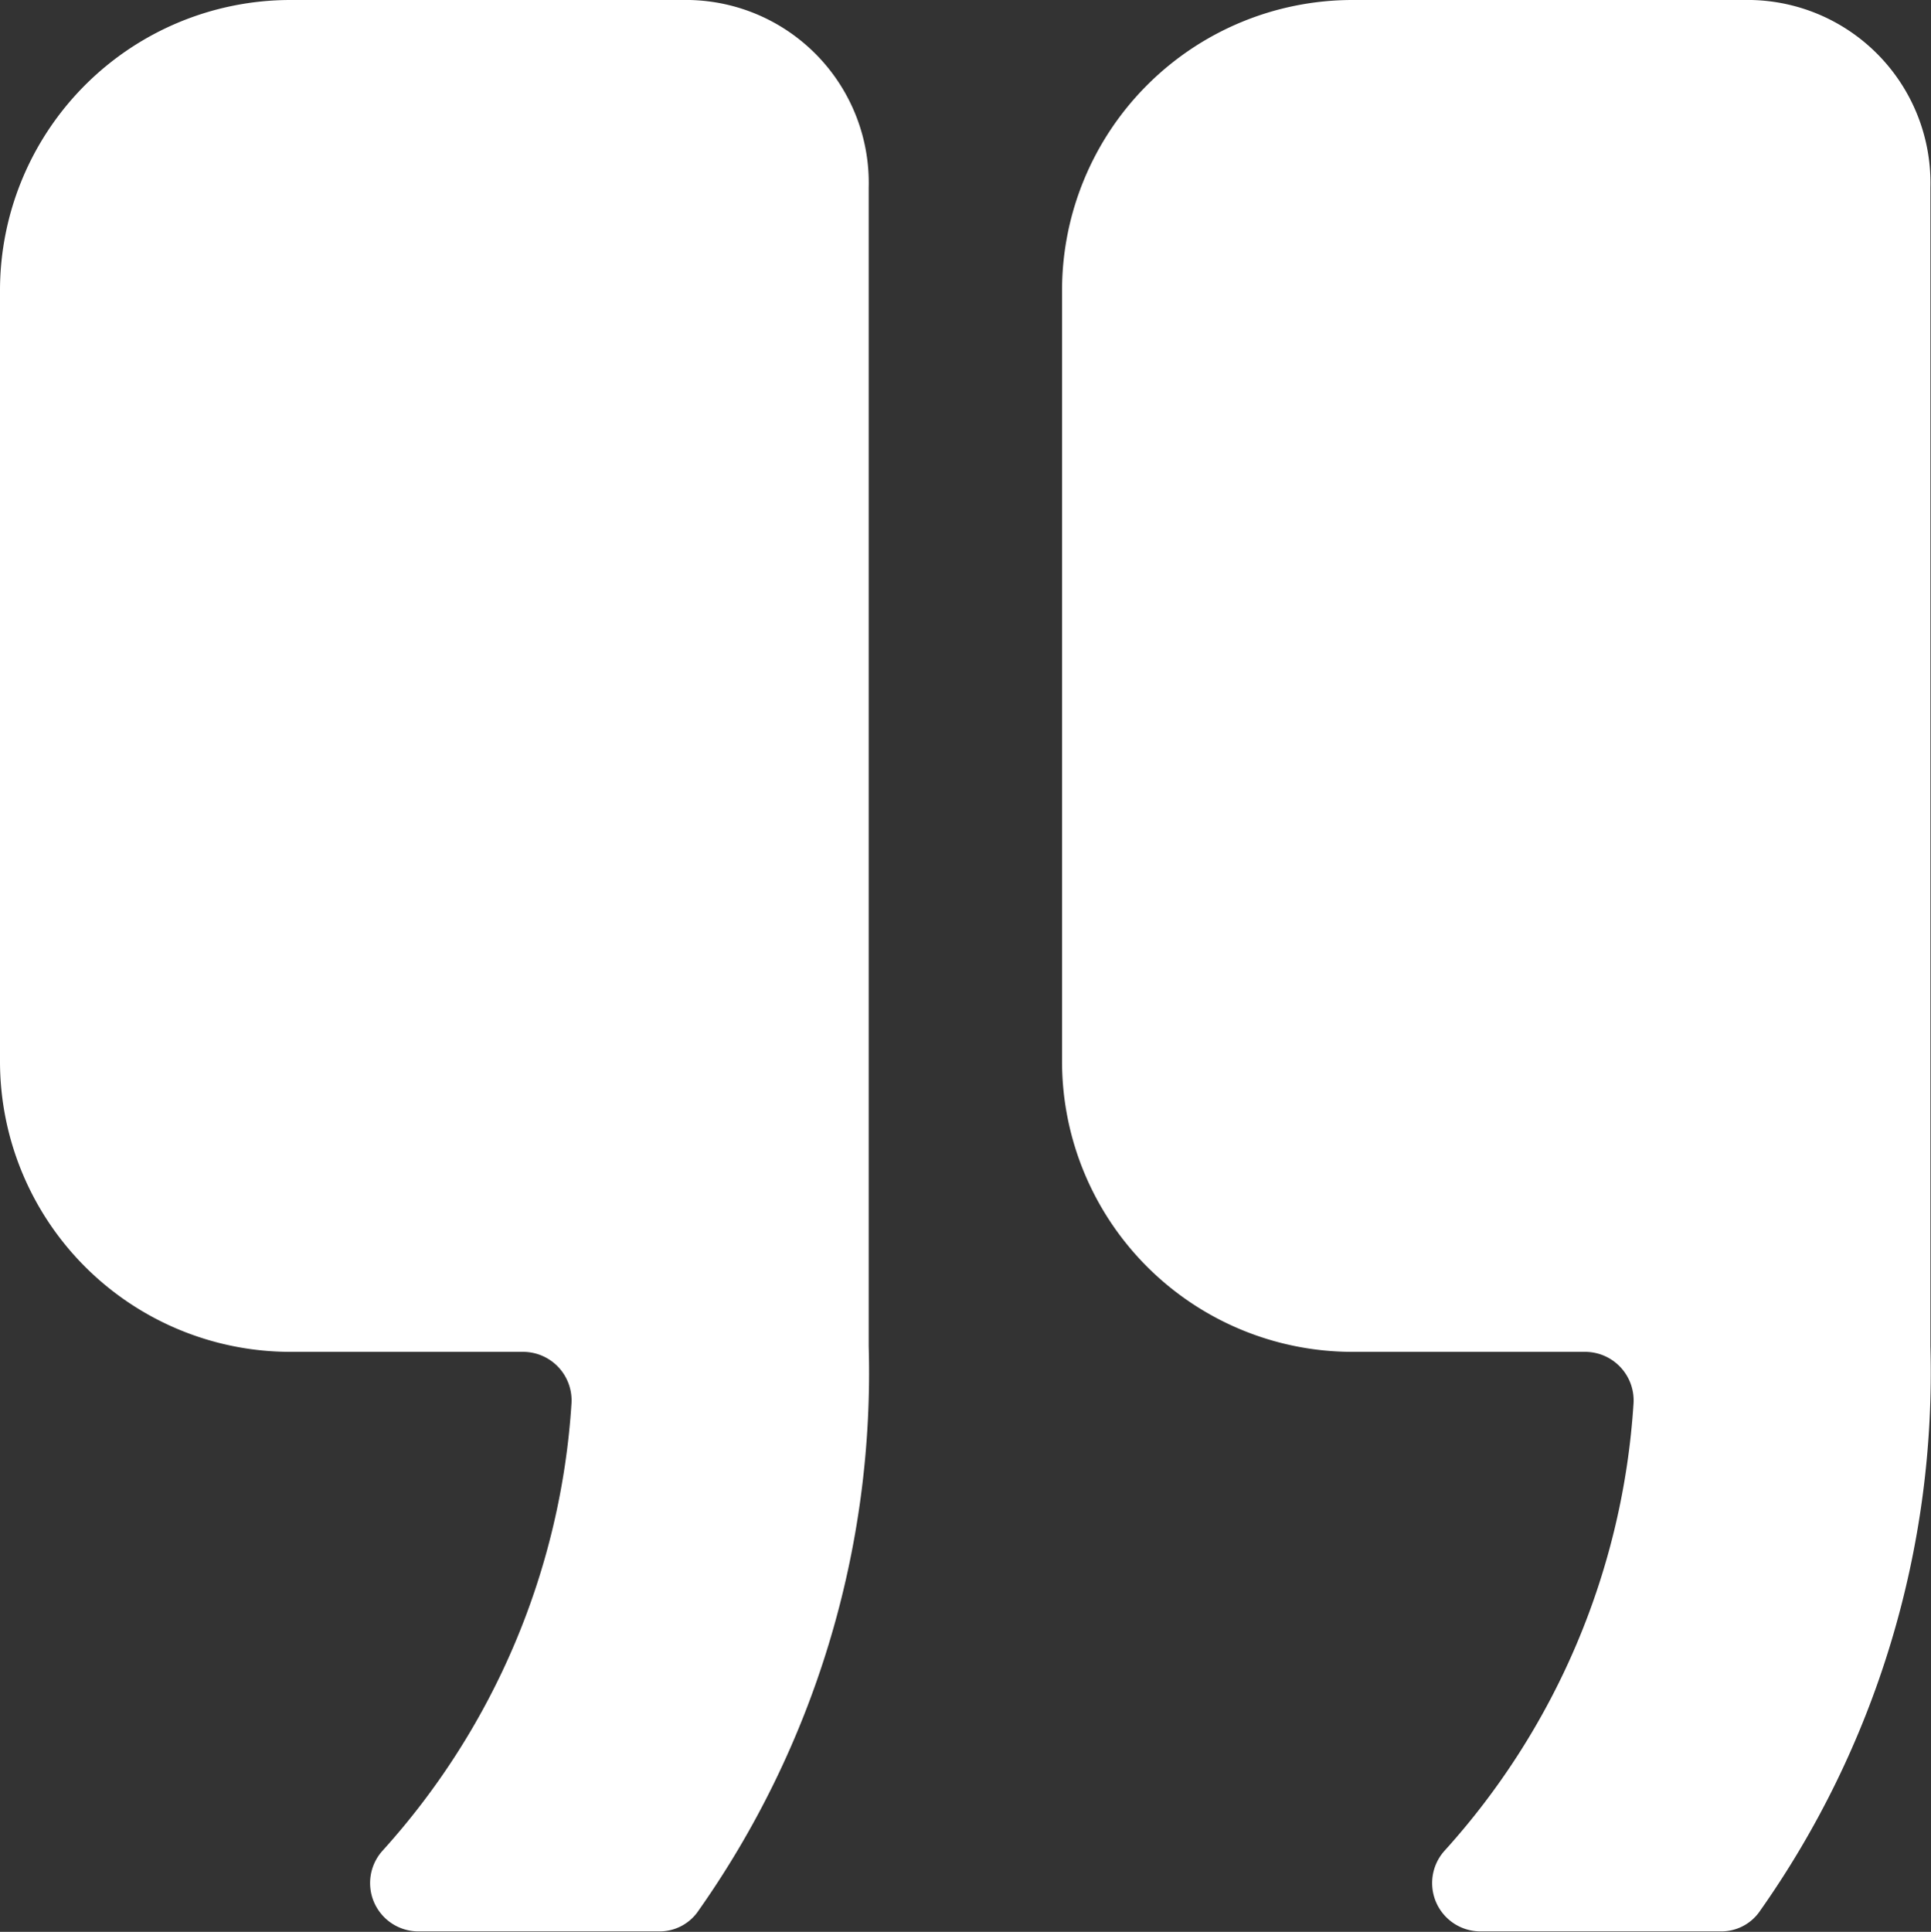
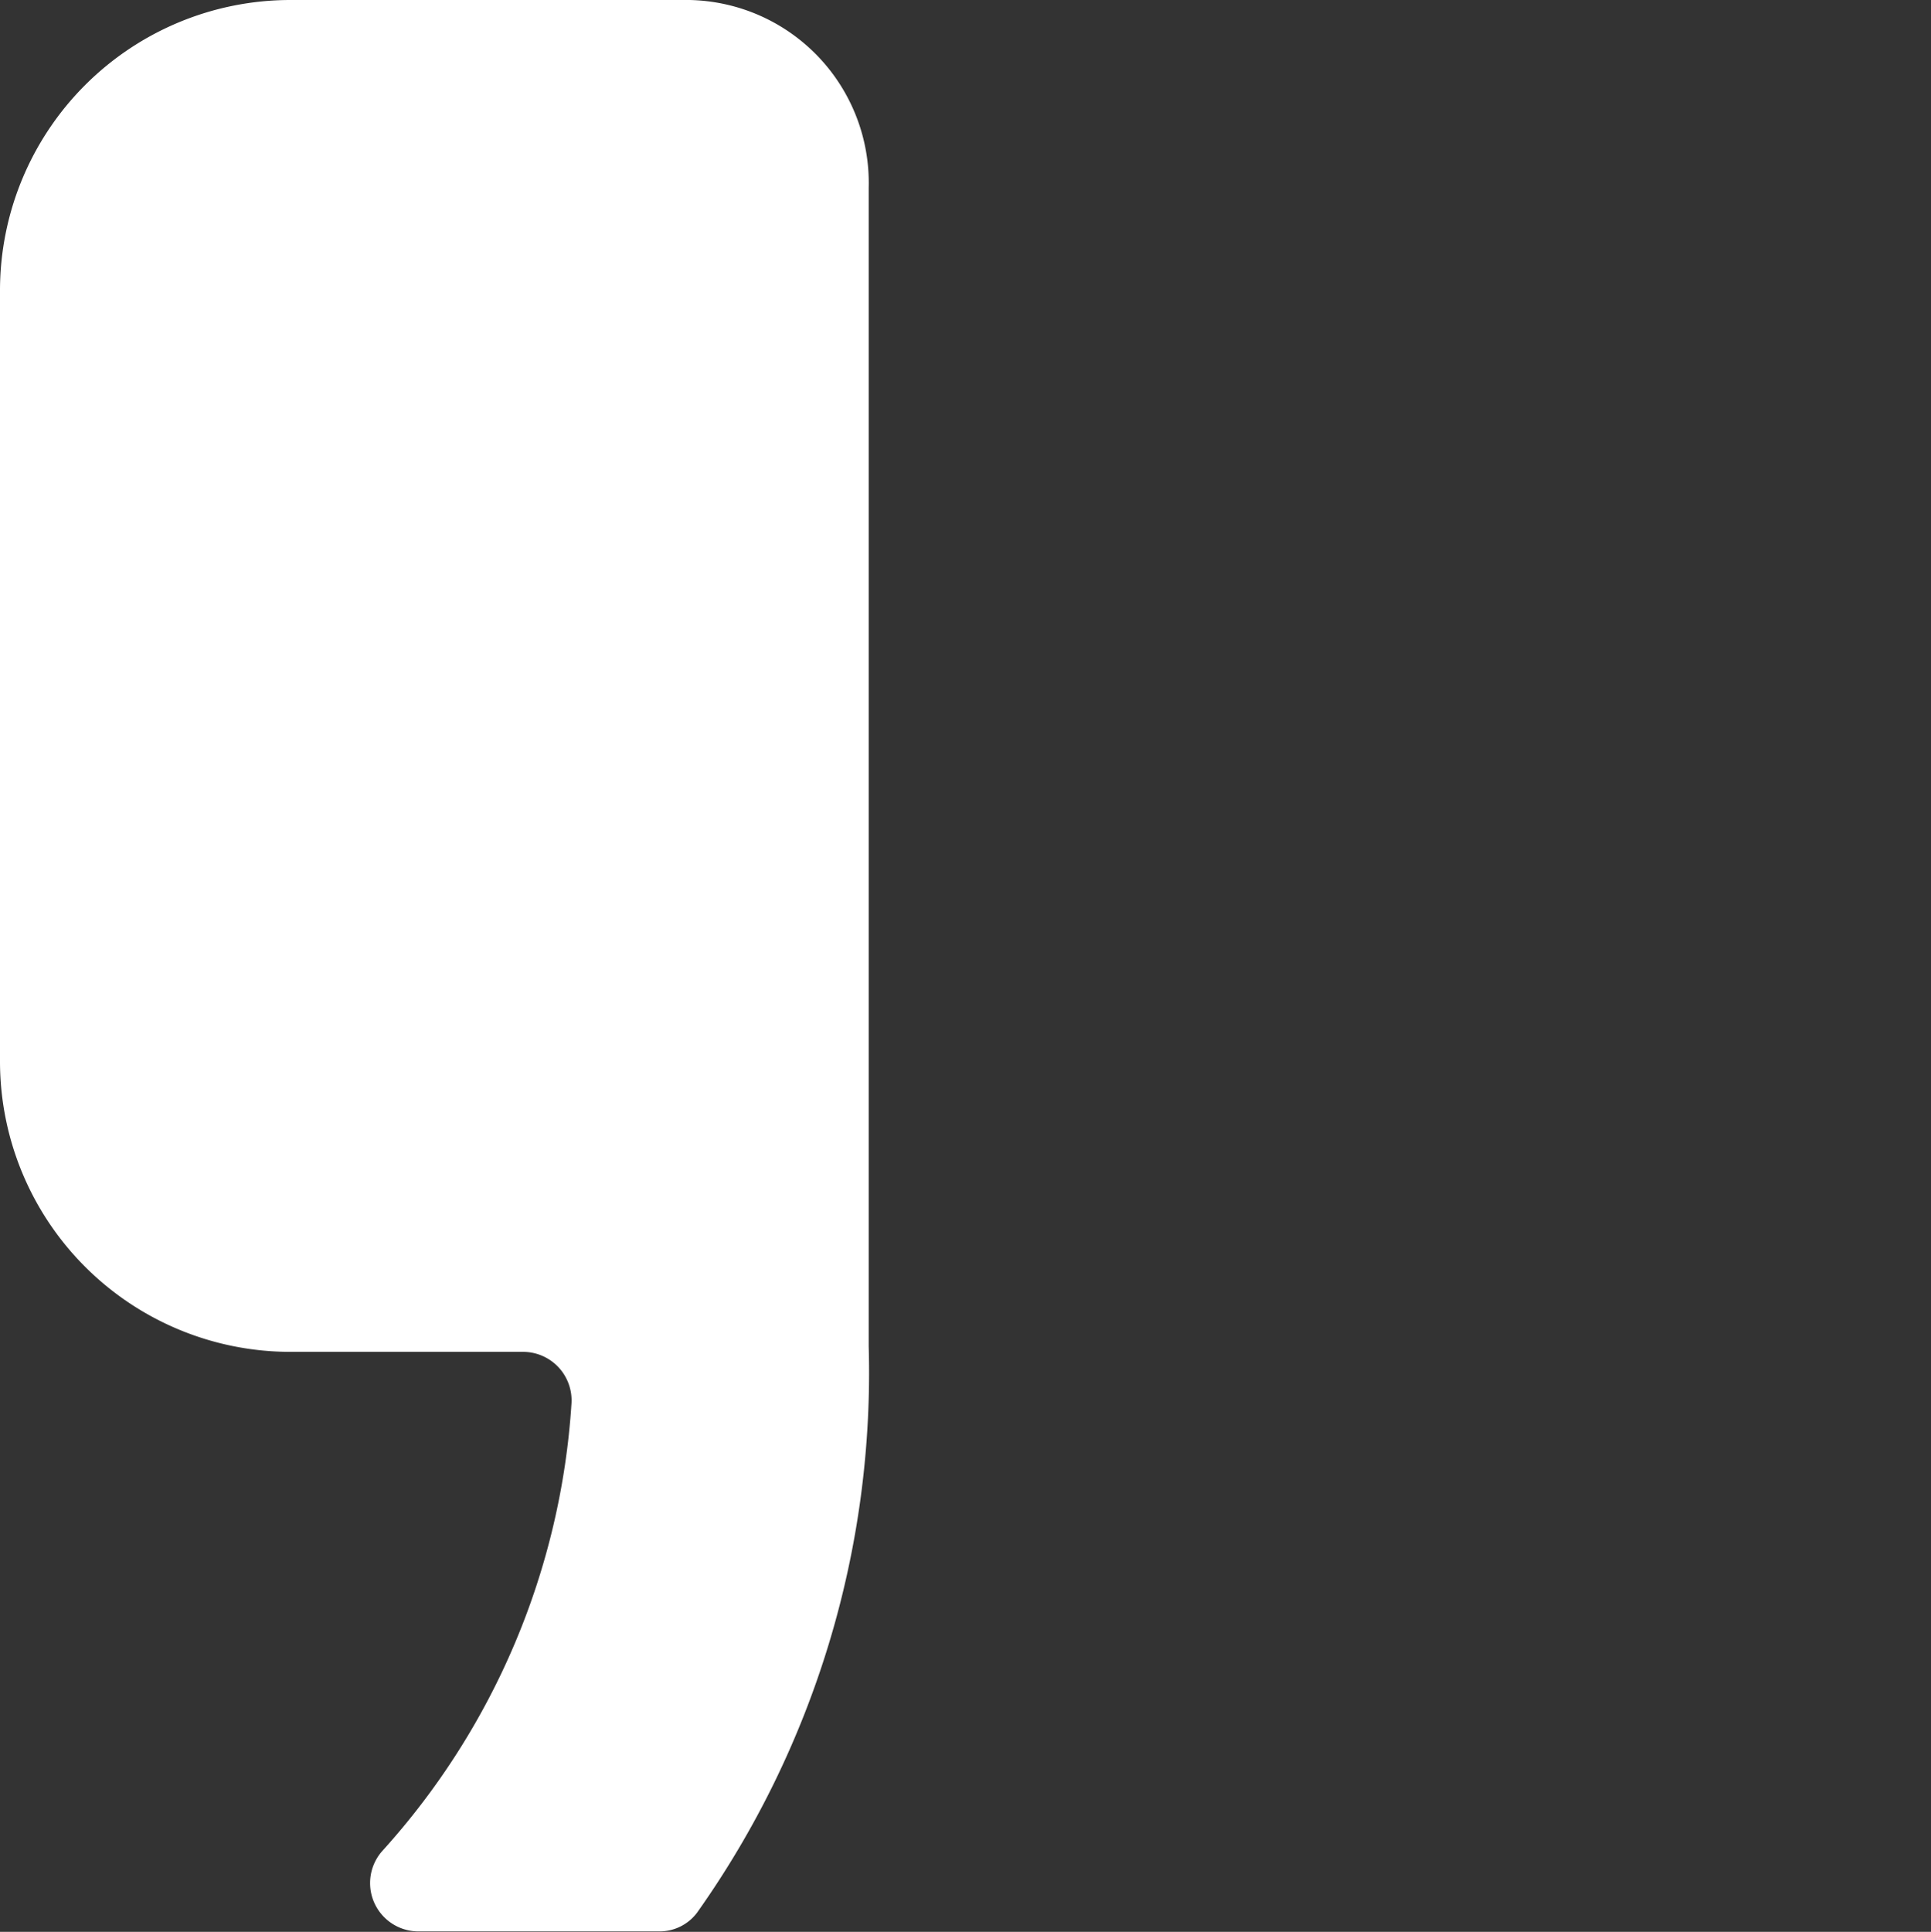
<svg xmlns="http://www.w3.org/2000/svg" width="22.5" height="22.507" viewBox="0 0 22.5 22.507">
  <rect x="0" y="0" width="22.5" height="22.507" fill="#333333" stroke="none" />
  <g id="Icon_ionic-ios-quote" data-name="Icon ionic-ios-quote" transform="translate(-6.75 -6.75)">
    <path id="Trazado_43" data-name="Trazado 43" d="M14.7,6.75h-4.57A3.385,3.385,0,0,0,6.75,10.125v9A3.385,3.385,0,0,0,10.125,22.5h2.721a.566.566,0,0,1,.563.6,8.576,8.576,0,0,1-2.2,5.21.563.563,0,0,0,.415.942h2.805a.546.546,0,0,0,.443-.218,10.875,10.875,0,0,0,2-6.6V8.937A2.131,2.131,0,0,0,14.7,6.75Z" fill="#fff" />
-     <path id="Trazado_44" data-name="Trazado 44" d="M27.07,6.75H22.5a3.385,3.385,0,0,0-3.375,3.375v9A3.385,3.385,0,0,0,22.5,22.5h2.721a.566.566,0,0,1,.563.6,8.576,8.576,0,0,1-2.2,5.21.563.563,0,0,0,.415.942H26.8a.546.546,0,0,0,.443-.218,10.875,10.875,0,0,0,2-6.6V8.937A2.131,2.131,0,0,0,27.07,6.75Z" fill="#fff" />
  </g>
</svg>